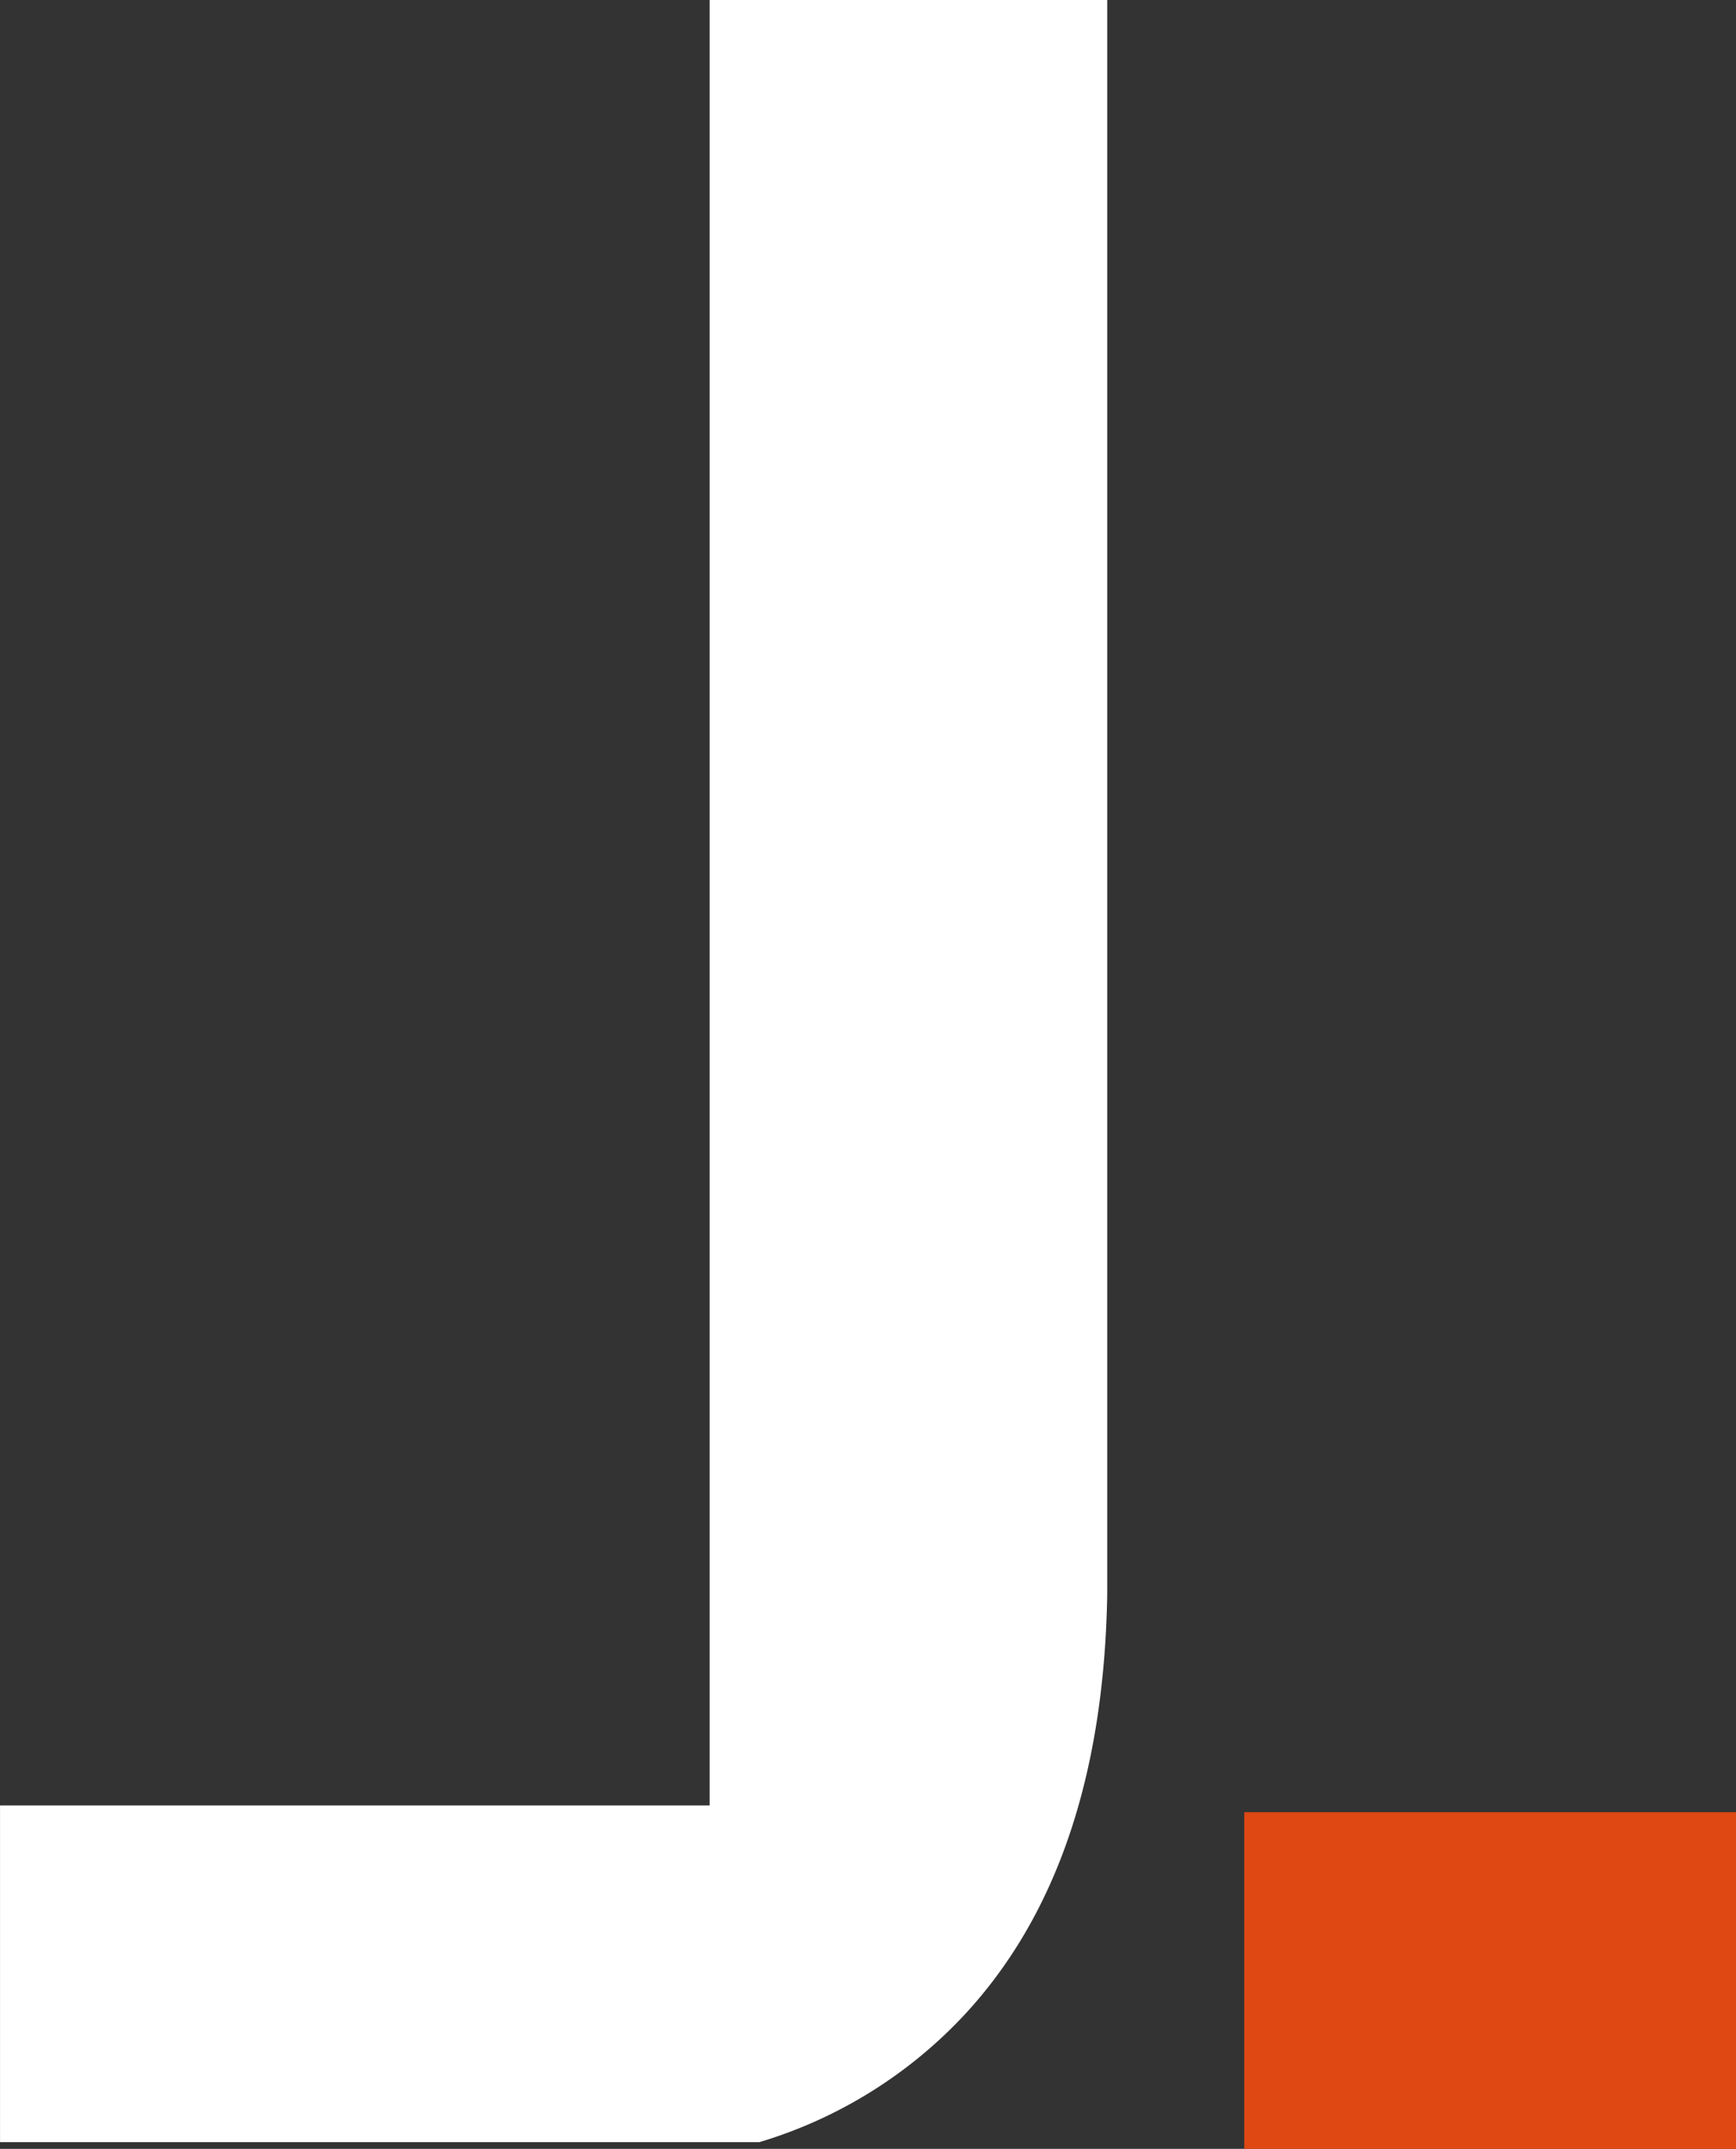
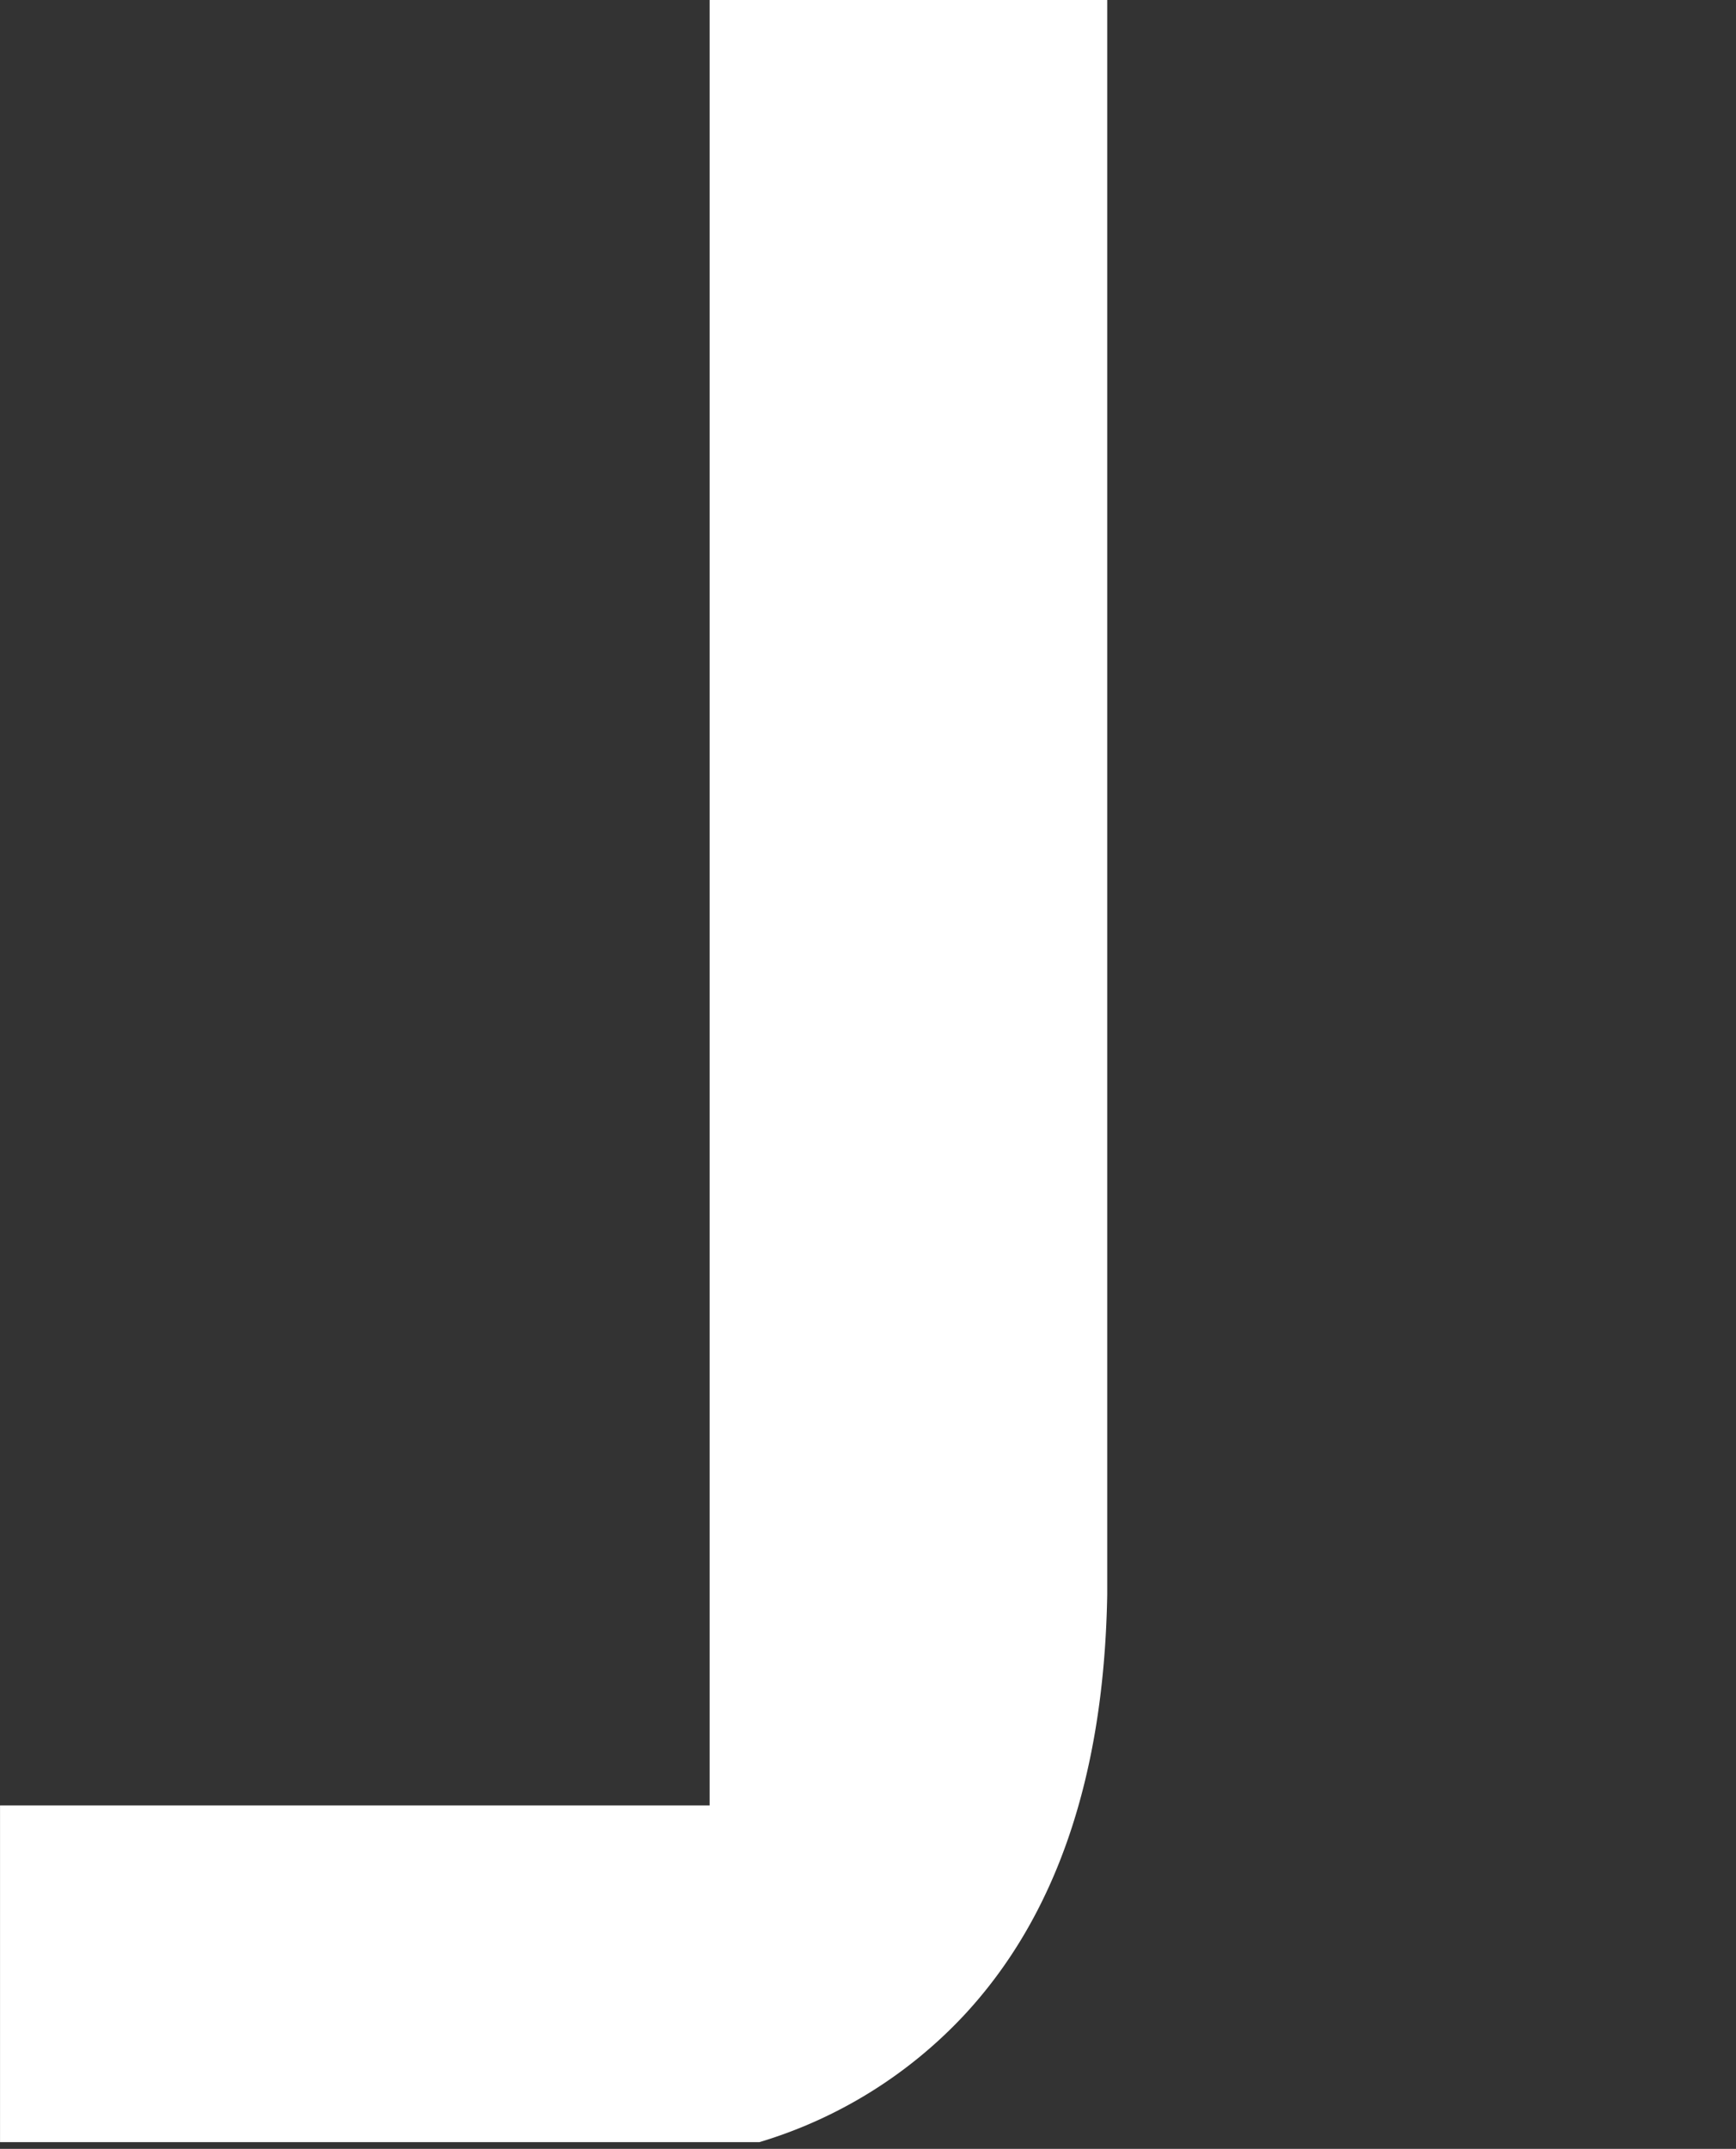
<svg xmlns="http://www.w3.org/2000/svg" width="50.514" height="62.492" viewBox="0 0 50.514 62.492">
  <rect x="0" y="0" width="50.514" height="62.492" fill="#333333" stroke="none" />
  <g id="Grupo_62" data-name="Grupo 62" transform="translate(1623.053 1160.804) rotate(180)">
    <path id="Caminho_228" data-name="Caminho 228" d="M26.541,2.971A13.429,13.429,0,0,0,20.589,6.66c-2.7,2.9-4.078,6.985-4.167,12.241V65.267h11.57V12.762H48.639V2.971Z" transform="translate(1574.413 1095.537)" fill="#fff" />
-     <rect id="Retângulo_51" data-name="Retângulo 51" width="14.309" height="9.791" transform="translate(1572.539 1098.312)" fill="#df4813" />
  </g>
</svg>